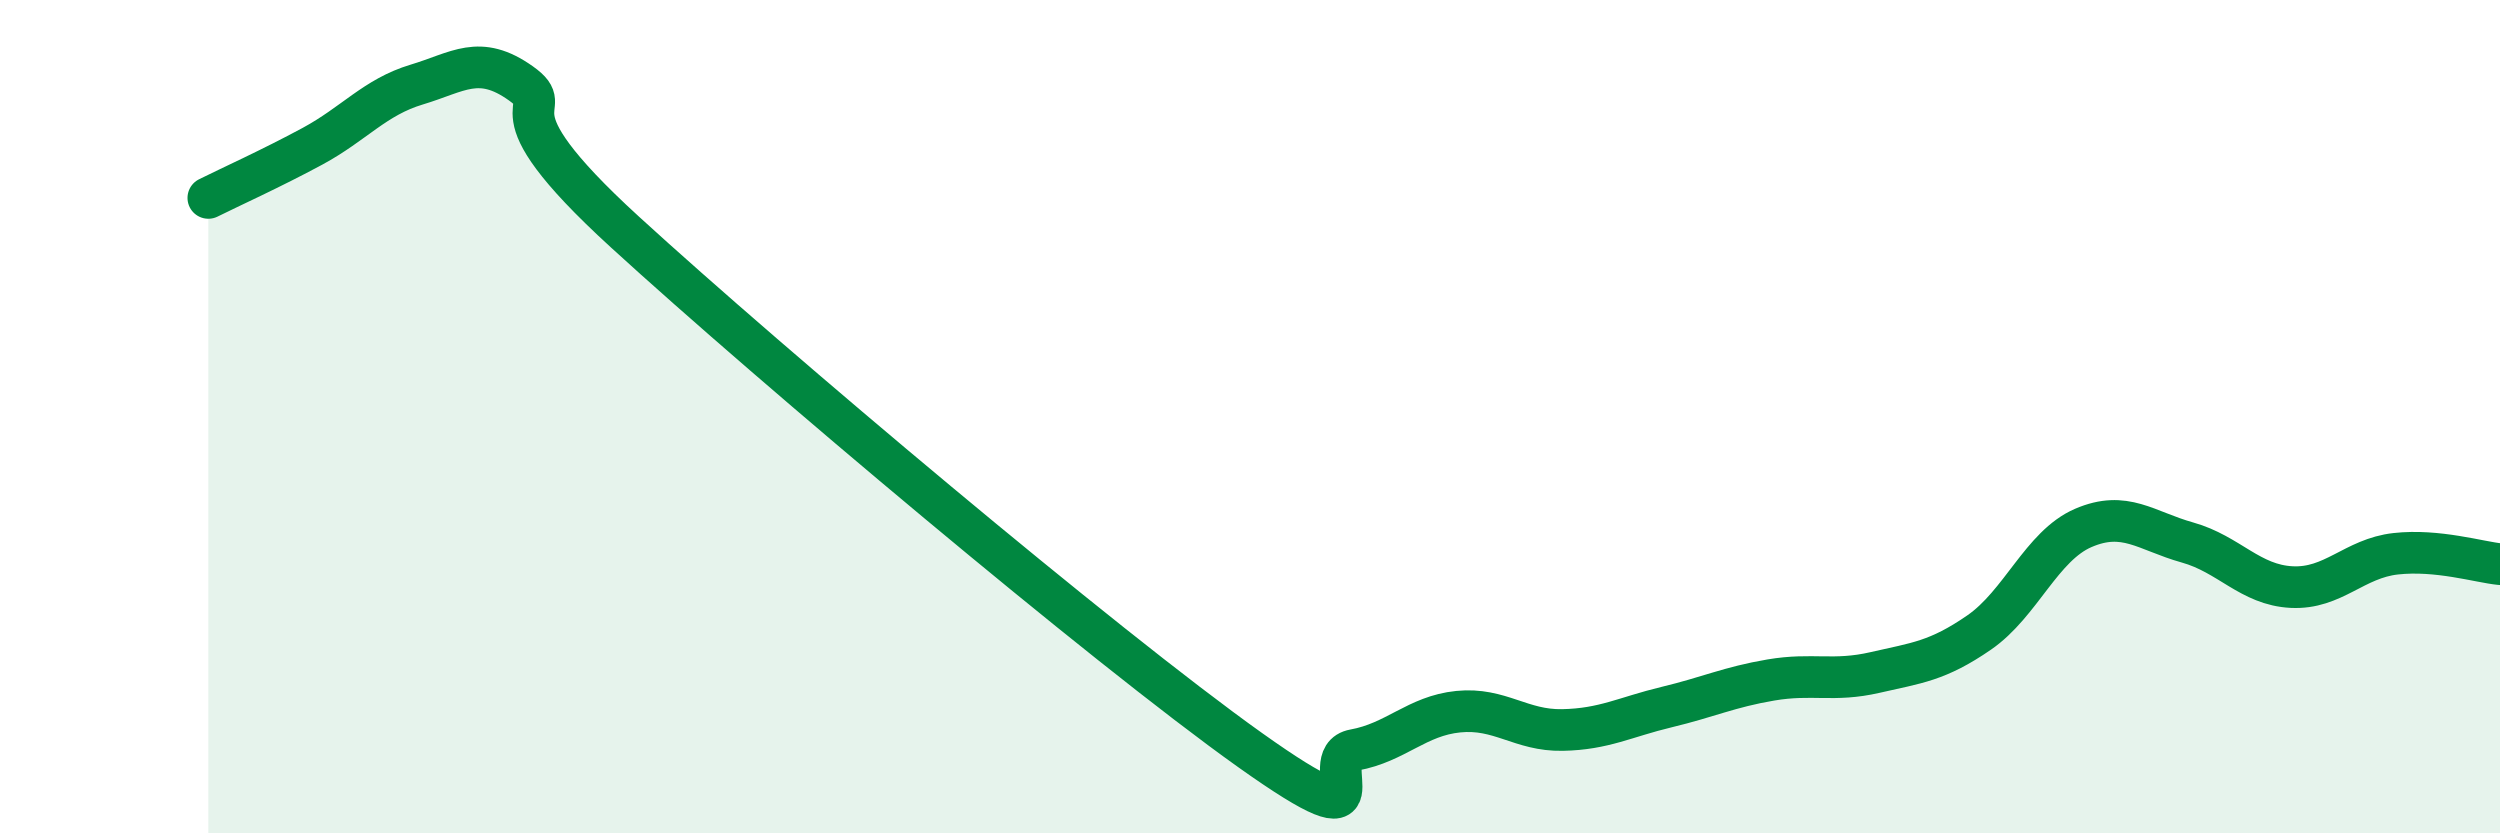
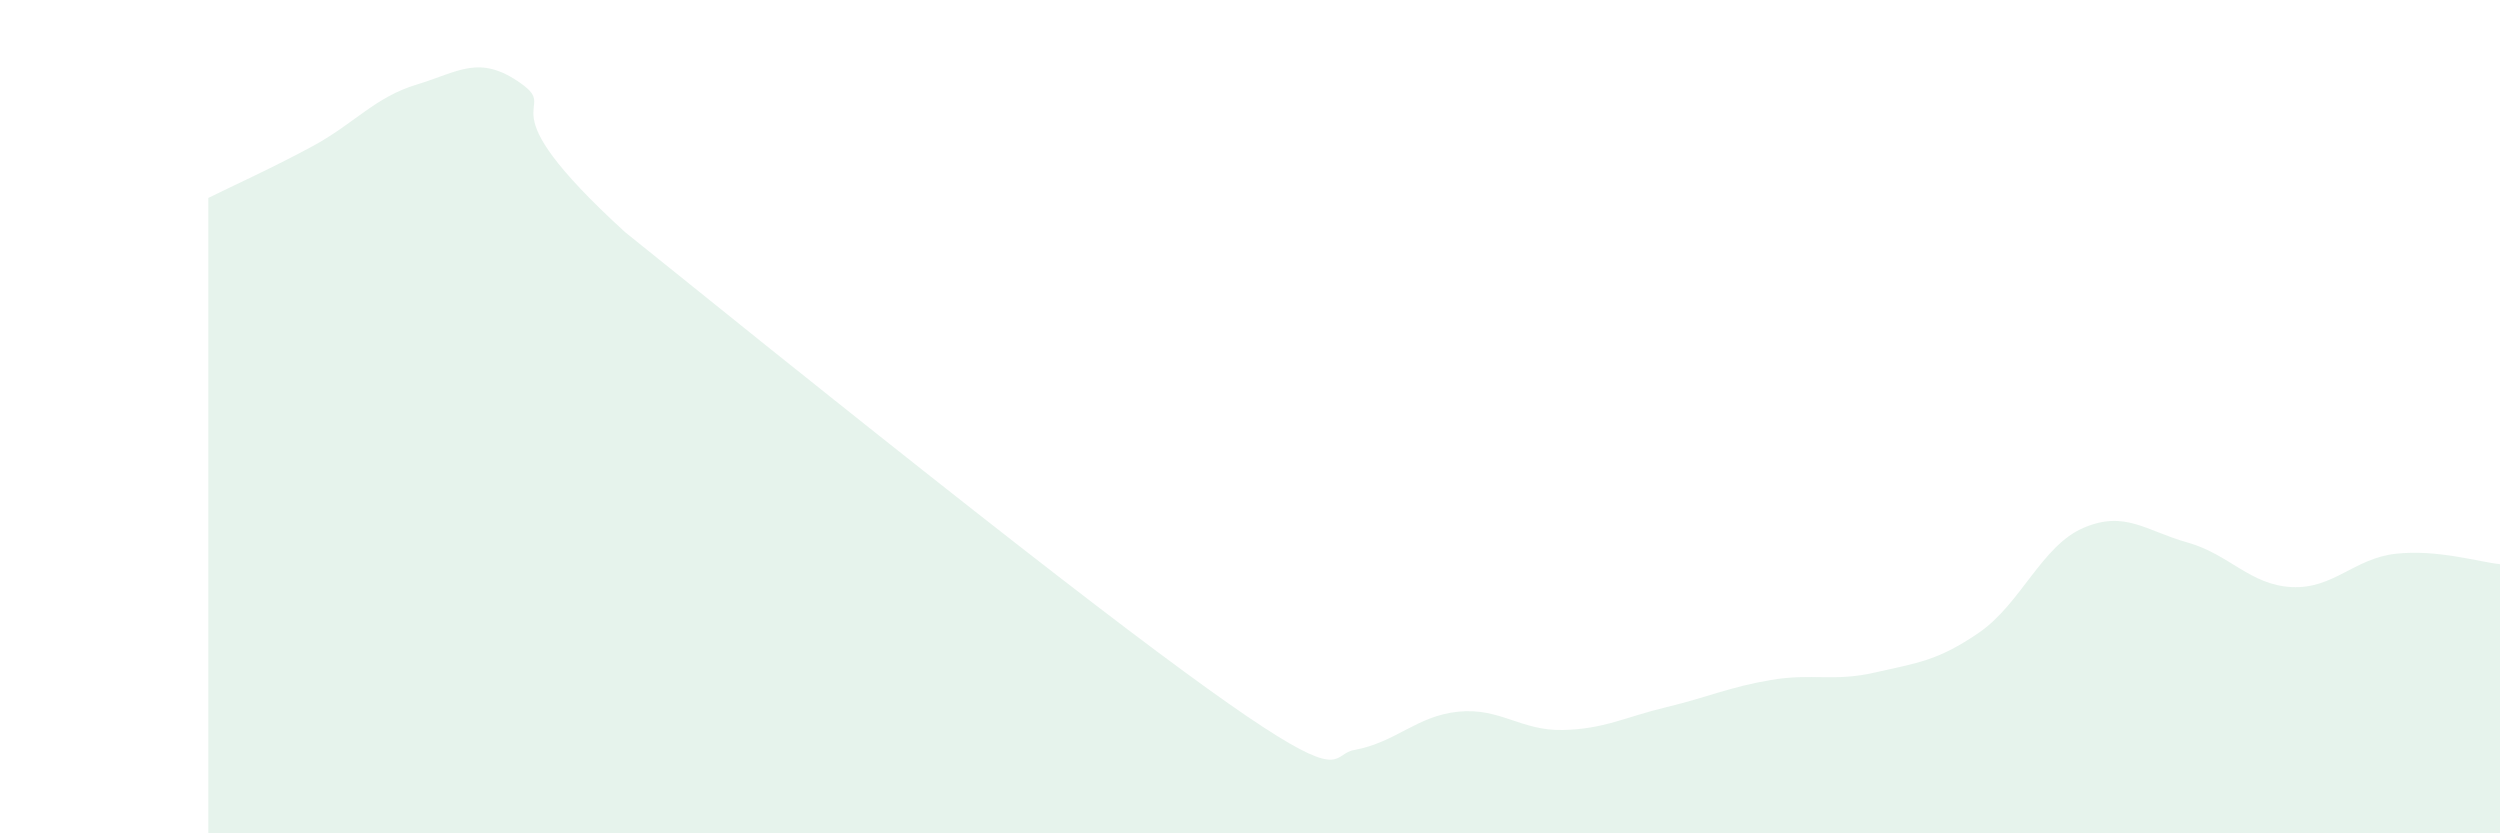
<svg xmlns="http://www.w3.org/2000/svg" width="60" height="20" viewBox="0 0 60 20">
-   <path d="M 5,4.75 C 5.5,4.5 6.5,4.05 7.5,3.51 C 8.5,2.97 9,2.33 10,2.03 C 11,1.73 11.5,1.29 12.5,2 C 13.5,2.71 11.5,2.37 15,5.57 C 18.5,8.77 26.5,15.51 30,18 C 33.5,20.49 31.5,18.18 32.5,18 C 33.5,17.82 34,17.18 35,17.08 C 36,16.98 36.5,17.54 37.5,17.52 C 38.5,17.5 39,17.21 40,16.97 C 41,16.73 41.5,16.49 42.5,16.32 C 43.5,16.15 44,16.37 45,16.14 C 46,15.91 46.5,15.87 47.5,15.18 C 48.5,14.49 49,13.1 50,12.67 C 51,12.24 51.5,12.74 52.5,13.02 C 53.5,13.3 54,14.04 55,14.09 C 56,14.14 56.5,13.4 57.5,13.29 C 58.5,13.18 59.5,13.49 60,13.54L60 20L5 20Z" fill="#008740" opacity="0.1" stroke-linecap="round" stroke-linejoin="round" />
-   <path d="M 5,4.75 C 5.5,4.5 6.5,4.05 7.5,3.51 C 8.5,2.97 9,2.33 10,2.03 C 11,1.73 11.5,1.29 12.5,2 C 13.5,2.71 11.5,2.37 15,5.57 C 18.5,8.77 26.5,15.51 30,18 C 33.5,20.49 31.5,18.18 32.5,18 C 33.5,17.82 34,17.18 35,17.08 C 36,16.98 36.5,17.54 37.5,17.52 C 38.5,17.5 39,17.21 40,16.97 C 41,16.73 41.5,16.49 42.5,16.32 C 43.5,16.15 44,16.37 45,16.14 C 46,15.91 46.5,15.87 47.5,15.18 C 48.5,14.49 49,13.1 50,12.67 C 51,12.24 51.5,12.74 52.5,13.02 C 53.5,13.3 54,14.04 55,14.09 C 56,14.14 56.5,13.4 57.5,13.29 C 58.5,13.18 59.5,13.49 60,13.54" stroke="#008740" stroke-width="1" fill="none" stroke-linecap="round" stroke-linejoin="round" />
+   <path d="M 5,4.75 C 5.5,4.5 6.5,4.05 7.5,3.51 C 8.5,2.97 9,2.33 10,2.03 C 11,1.73 11.5,1.29 12.5,2 C 13.5,2.71 11.5,2.37 15,5.57 C 33.5,20.49 31.5,18.18 32.5,18 C 33.5,17.82 34,17.18 35,17.08 C 36,16.98 36.5,17.54 37.5,17.52 C 38.5,17.5 39,17.21 40,16.97 C 41,16.73 41.5,16.49 42.5,16.32 C 43.5,16.15 44,16.37 45,16.14 C 46,15.91 46.5,15.87 47.5,15.18 C 48.5,14.49 49,13.1 50,12.67 C 51,12.24 51.5,12.74 52.5,13.02 C 53.5,13.3 54,14.04 55,14.09 C 56,14.14 56.5,13.4 57.5,13.29 C 58.5,13.18 59.5,13.49 60,13.54L60 20L5 20Z" fill="#008740" opacity="0.1" stroke-linecap="round" stroke-linejoin="round" />
</svg>